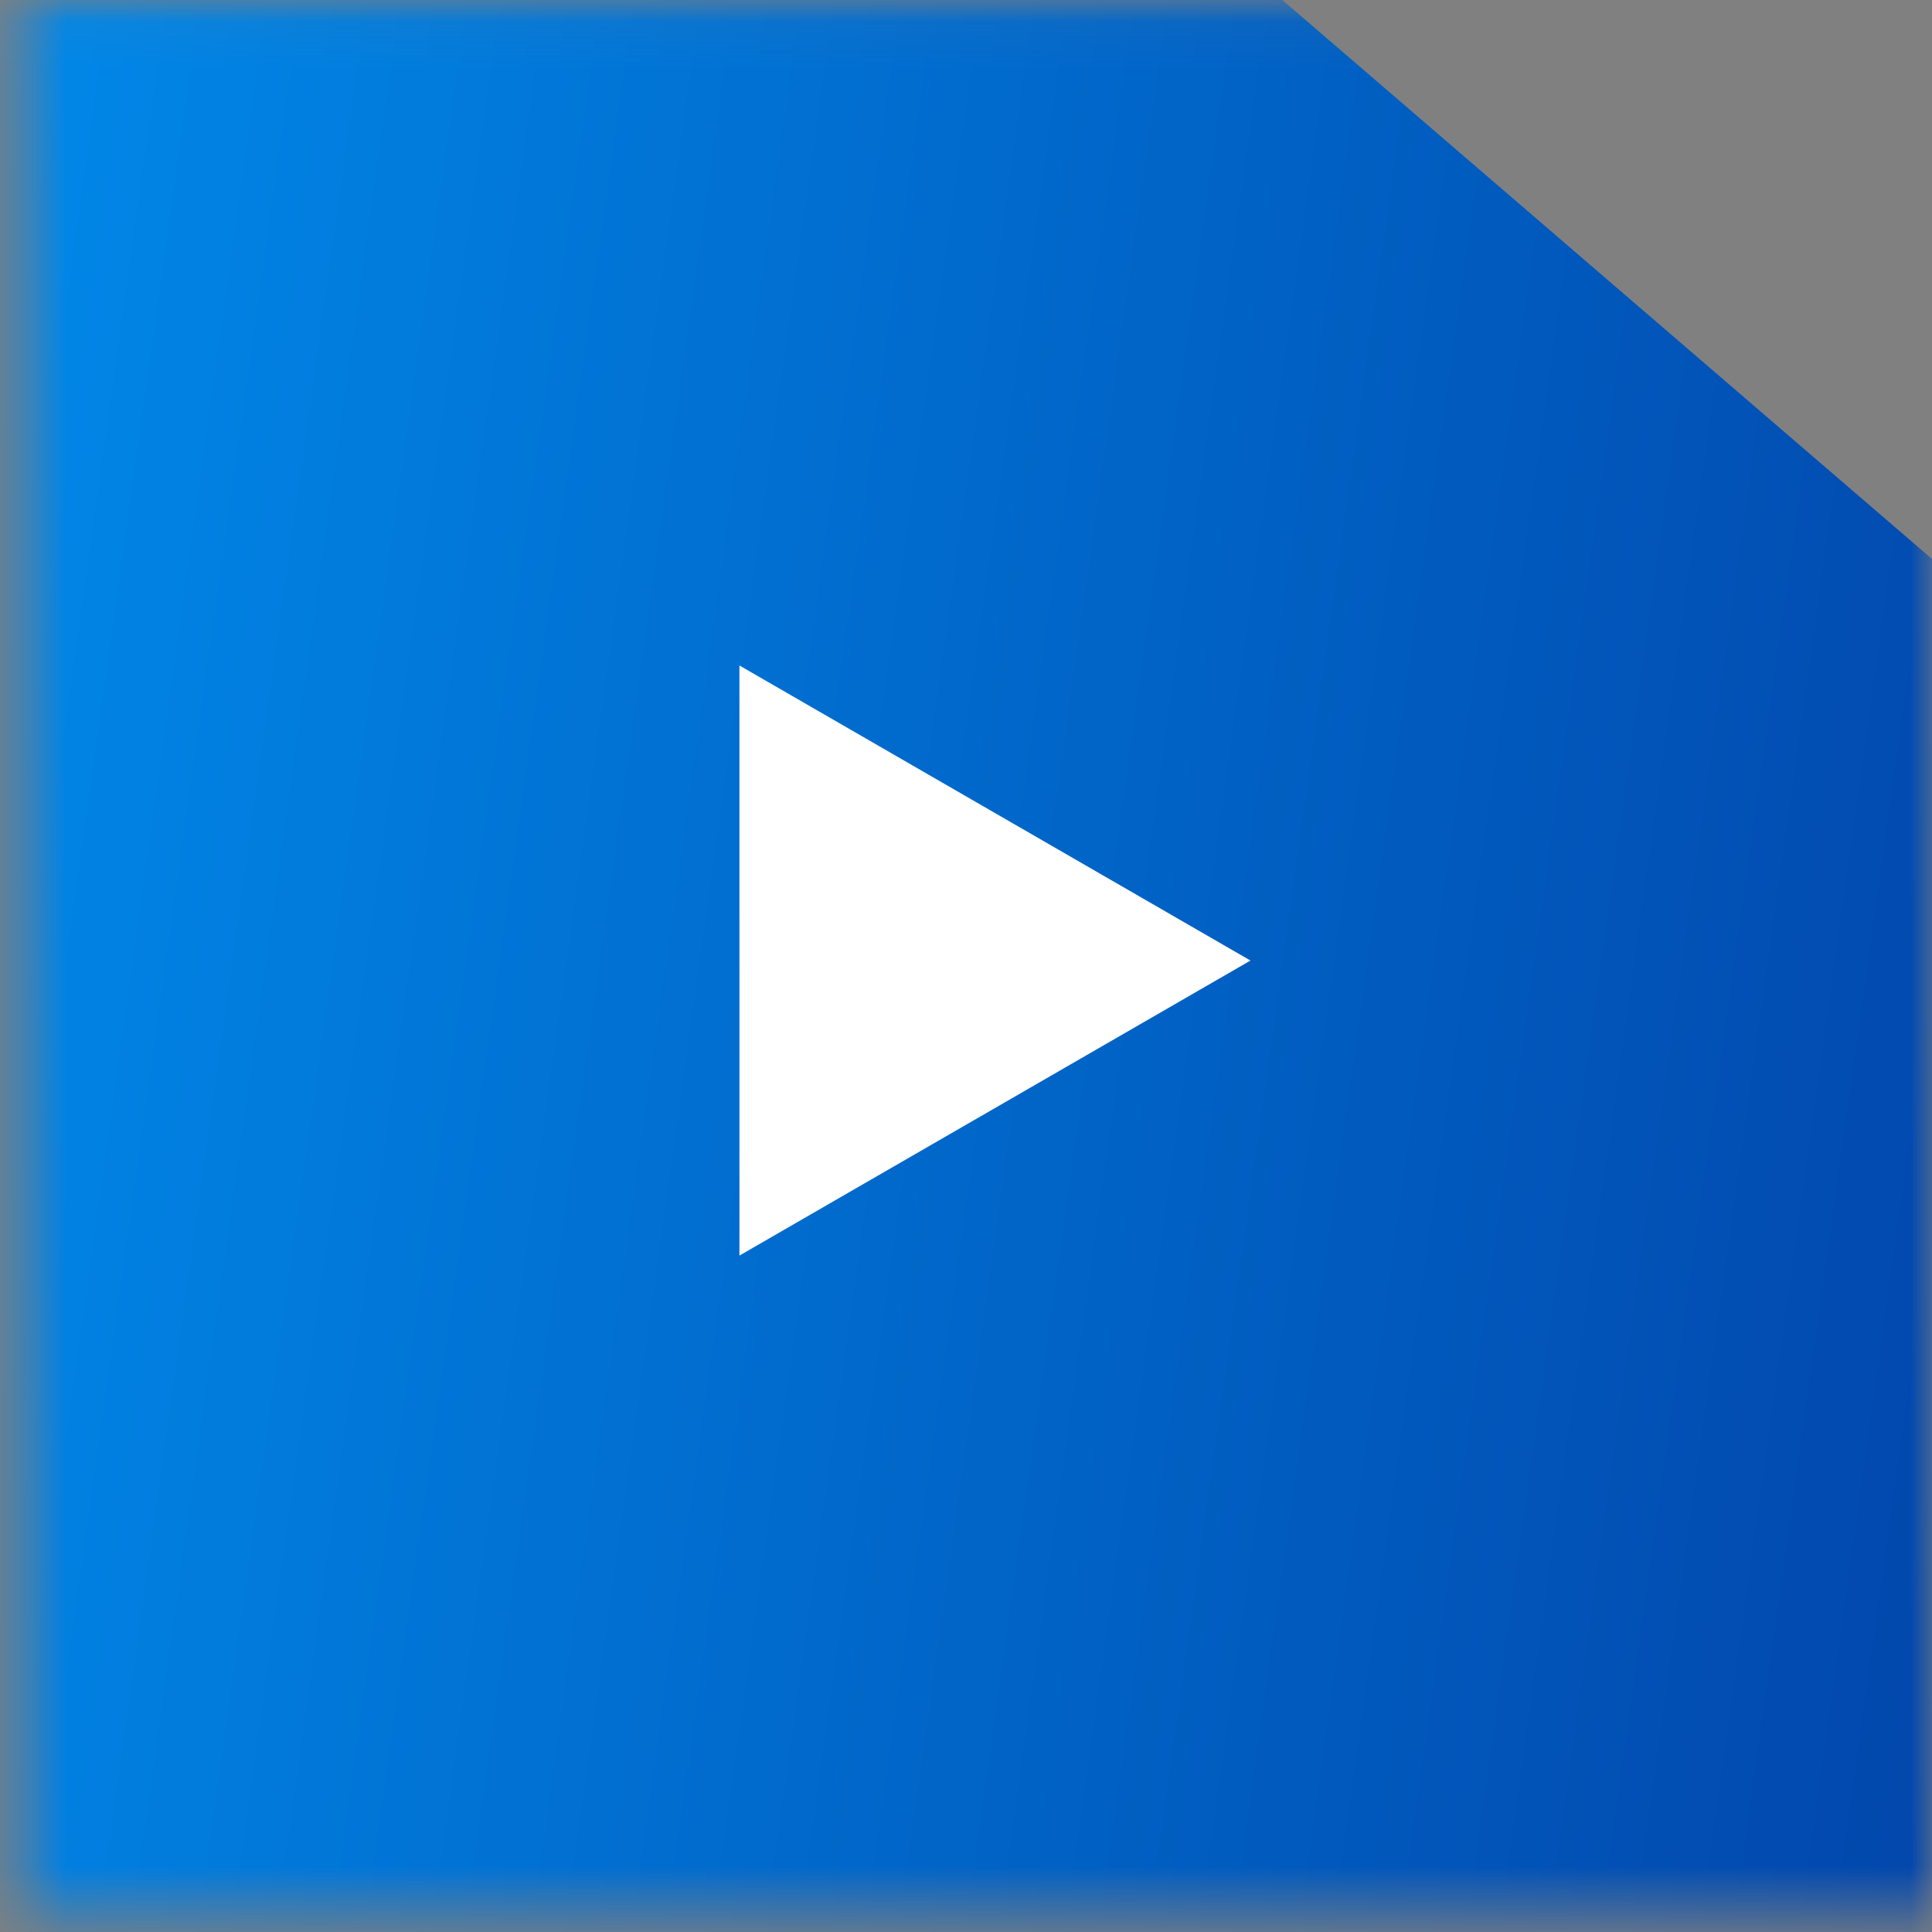
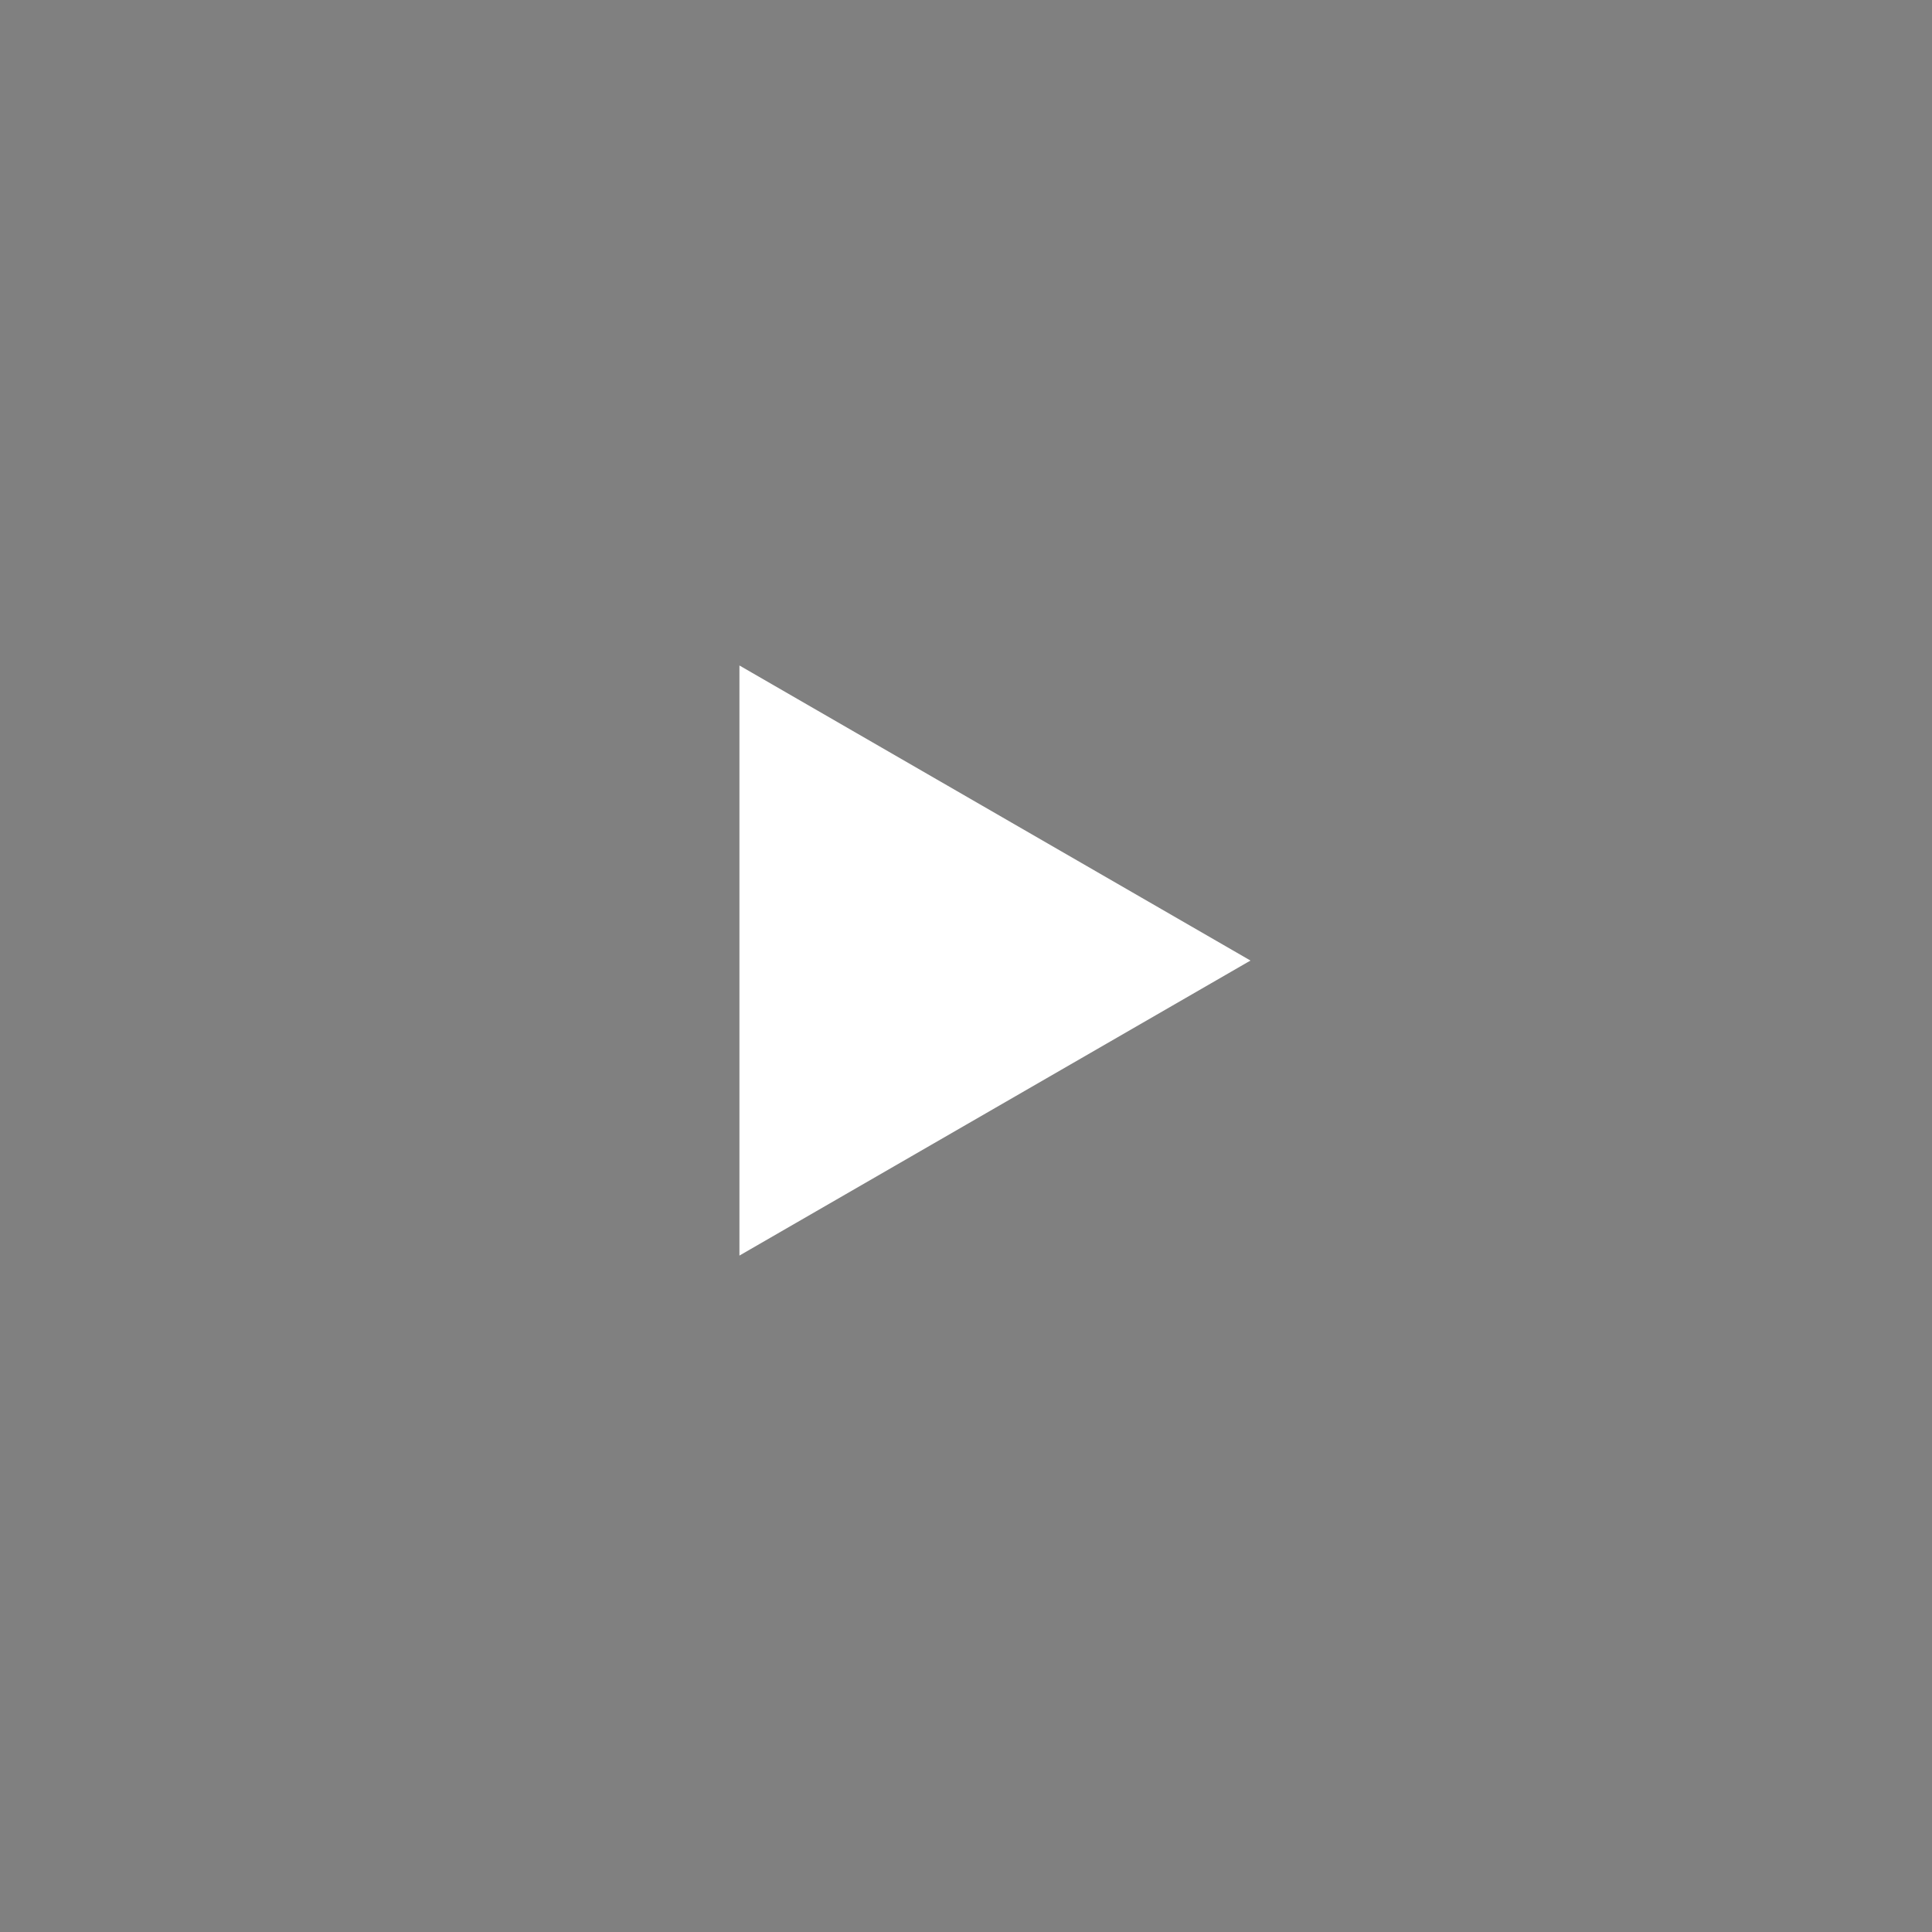
<svg xmlns="http://www.w3.org/2000/svg" width="44" height="44" viewBox="0 0 44 44" fill="none">
  <rect x="0" y="0" width="44" height="44" fill="#808080" stroke="none" />
  <mask id="mask0_53_18017" style="mask-type:alpha" maskUnits="userSpaceOnUse" x="0" y="0" width="44" height="44">
-     <rect x="0.547" y="0.074" width="43.449" height="43.449" fill="url(#paint0_linear_53_18017)" />
-   </mask>
+     </mask>
  <g mask="url(#mask0_53_18017)">
-     <rect x="7.648" y="-18.547" width="77.587" height="67.992" transform="rotate(40.709 7.648 -18.547)" fill="url(#paint1_linear_53_18017)" />
-   </g>
+     </g>
  <path d="M28.479 21.876L16.84 28.595L16.84 15.156L28.479 21.876Z" fill="white" />
  <defs>
    <linearGradient id="paint0_linear_53_18017" x1="4.146" y1="34.145" x2="41.407" y2="13.137" gradientUnits="userSpaceOnUse">
      <stop stop-color="#00A1FF" />
      <stop offset="1" stop-color="#023FA5" />
    </linearGradient>
    <linearGradient id="paint1_linear_53_18017" x1="14.076" y1="34.769" x2="76.093" y2="-5.131" gradientUnits="userSpaceOnUse">
      <stop stop-color="#00A1FF" />
      <stop offset="1" stop-color="#023FA5" />
    </linearGradient>
  </defs>
</svg>